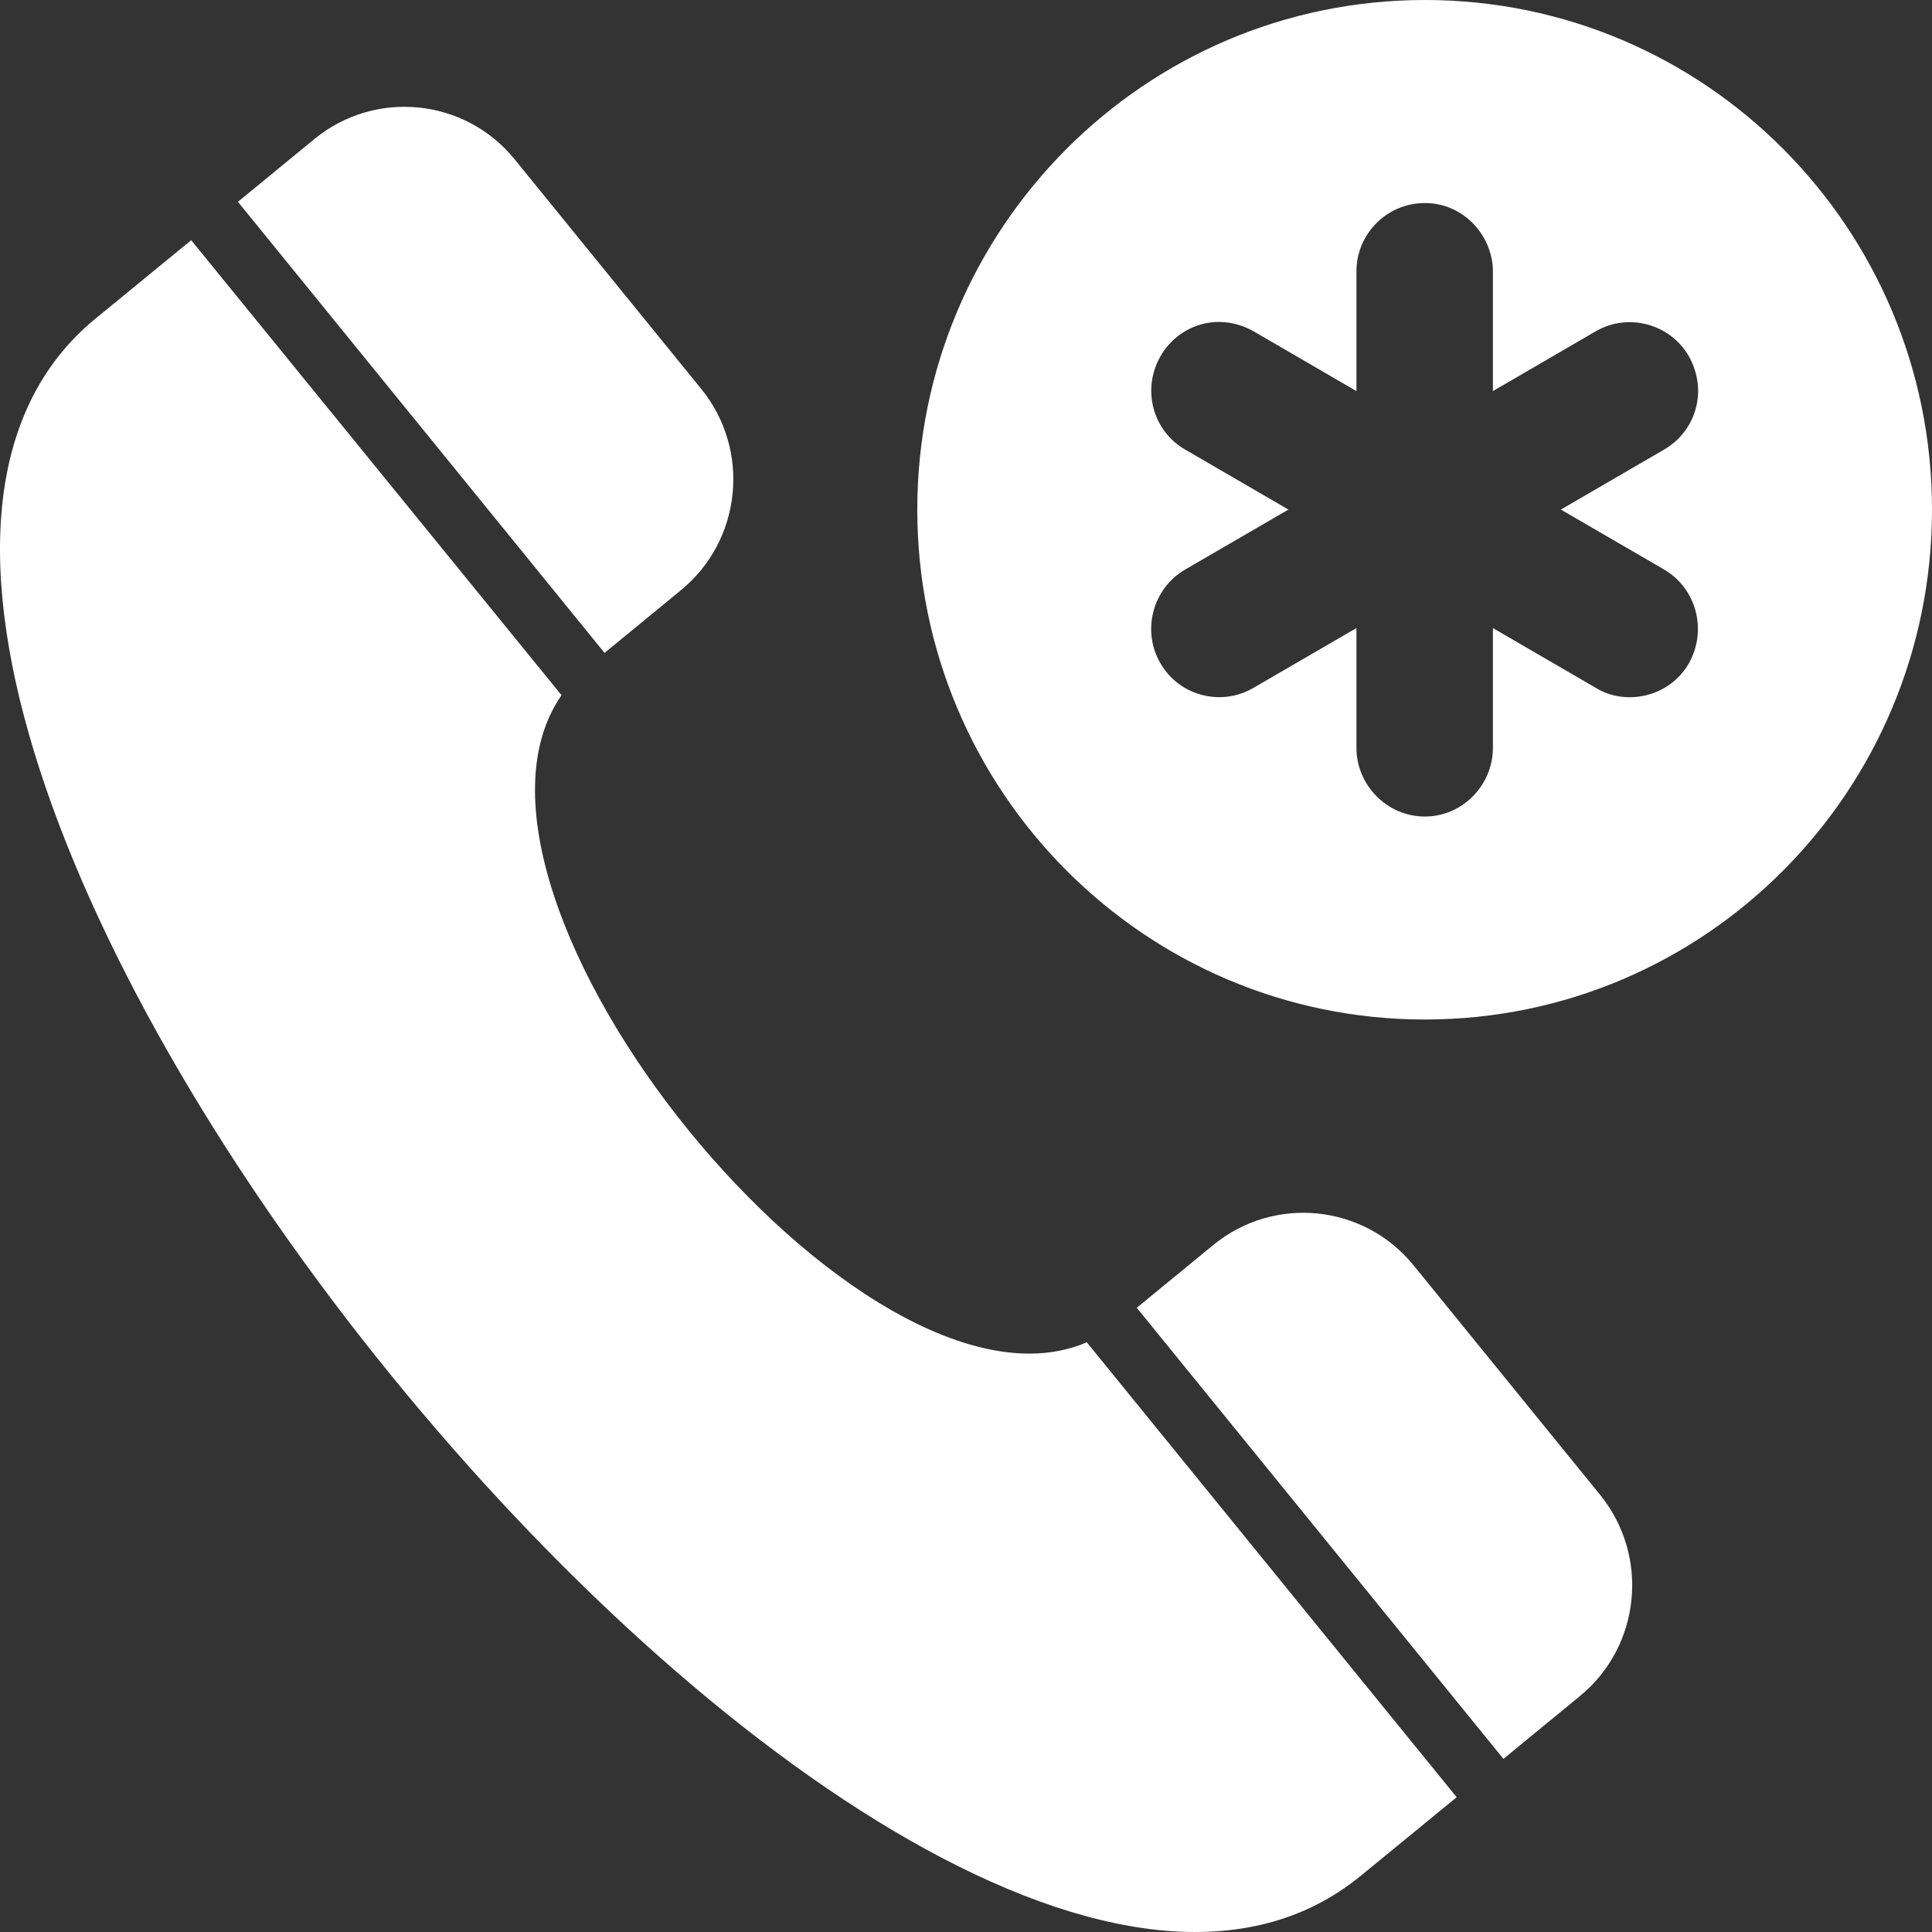
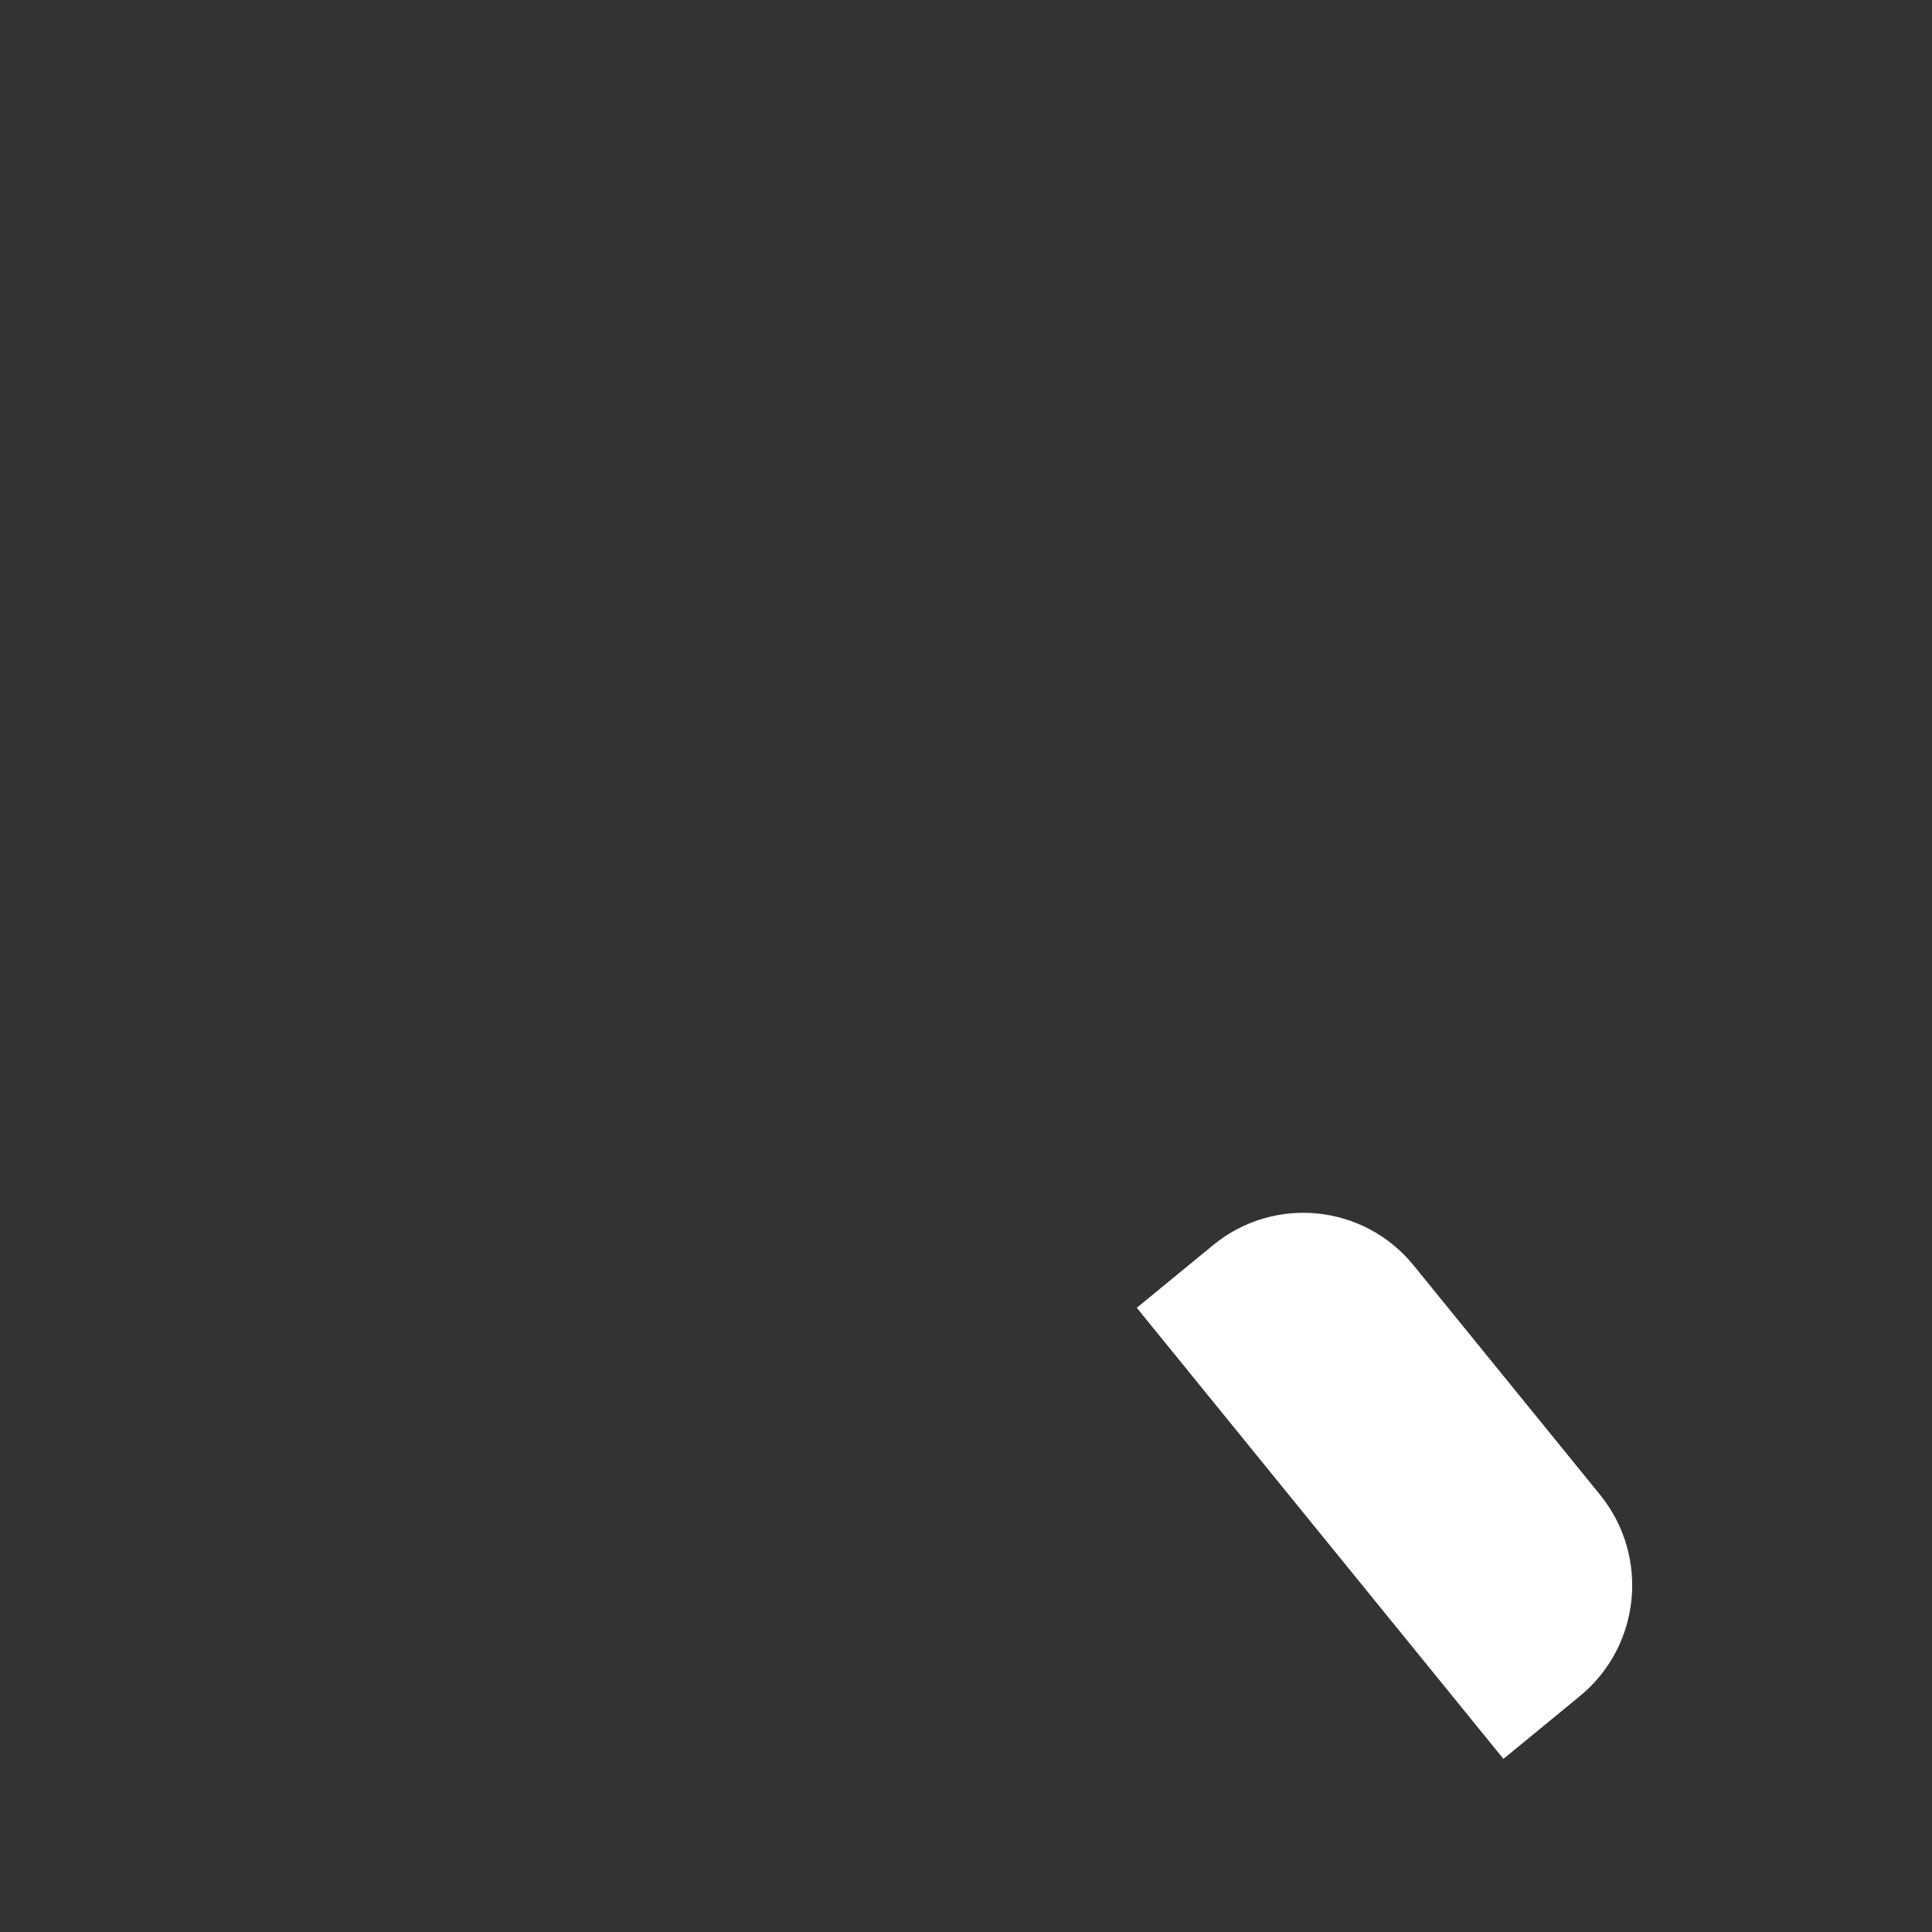
<svg xmlns="http://www.w3.org/2000/svg" width="33" height="33" viewBox="0 0 33 33" fill="none">
  <rect x="0" y="0" width="33" height="33" fill="#333333" stroke="none" />
-   <path d="M24.881 30.698L23.245 32.038C15.552 38.352 -6.063 11.757 1.63 5.443L3.266 4.103L9.591 11.874C7.219 15.307 14.754 24.571 18.563 22.927L24.881 30.698Z" fill="white" />
  <path d="M25.68 30.043L26.985 28.971C28.026 28.118 28.18 26.579 27.331 25.533L24.145 21.613C23.295 20.568 21.764 20.413 20.723 21.266L19.417 22.338L25.68 30.043Z" fill="white" />
-   <path d="M10.326 11.152L11.632 10.08C12.672 9.227 12.827 7.687 11.977 6.642L8.791 2.722C7.942 1.677 6.41 1.522 5.37 2.375L4.064 3.447L10.326 11.152Z" fill="white" />
-   <path d="M24.338 0C19.553 0 15.668 3.903 15.668 8.704C15.668 13.511 19.553 17.414 24.338 17.414C29.13 17.414 33 13.511 33 8.704C33 3.903 29.13 0 24.338 0ZM28.421 9.726C28.978 10.051 29.164 10.762 28.848 11.329C28.512 11.916 27.76 12.06 27.259 11.75L25.5 10.728V12.772C25.5 13.415 24.977 13.947 24.338 13.947C23.689 13.947 23.169 13.409 23.169 12.772V10.728L21.409 11.75C20.852 12.075 20.137 11.881 19.821 11.329C19.502 10.788 19.676 10.056 20.247 9.726L22.007 8.704L20.247 7.681C19.69 7.364 19.498 6.652 19.821 6.086C20.12 5.561 20.796 5.315 21.409 5.657L23.169 6.68V4.635C23.169 3.993 23.691 3.468 24.338 3.468C25.014 3.468 25.5 4.042 25.5 4.635V6.68L27.259 5.657C27.809 5.34 28.524 5.526 28.848 6.086C29.182 6.69 28.957 7.372 28.421 7.681L26.661 8.704L28.421 9.726Z" fill="white" />
</svg>